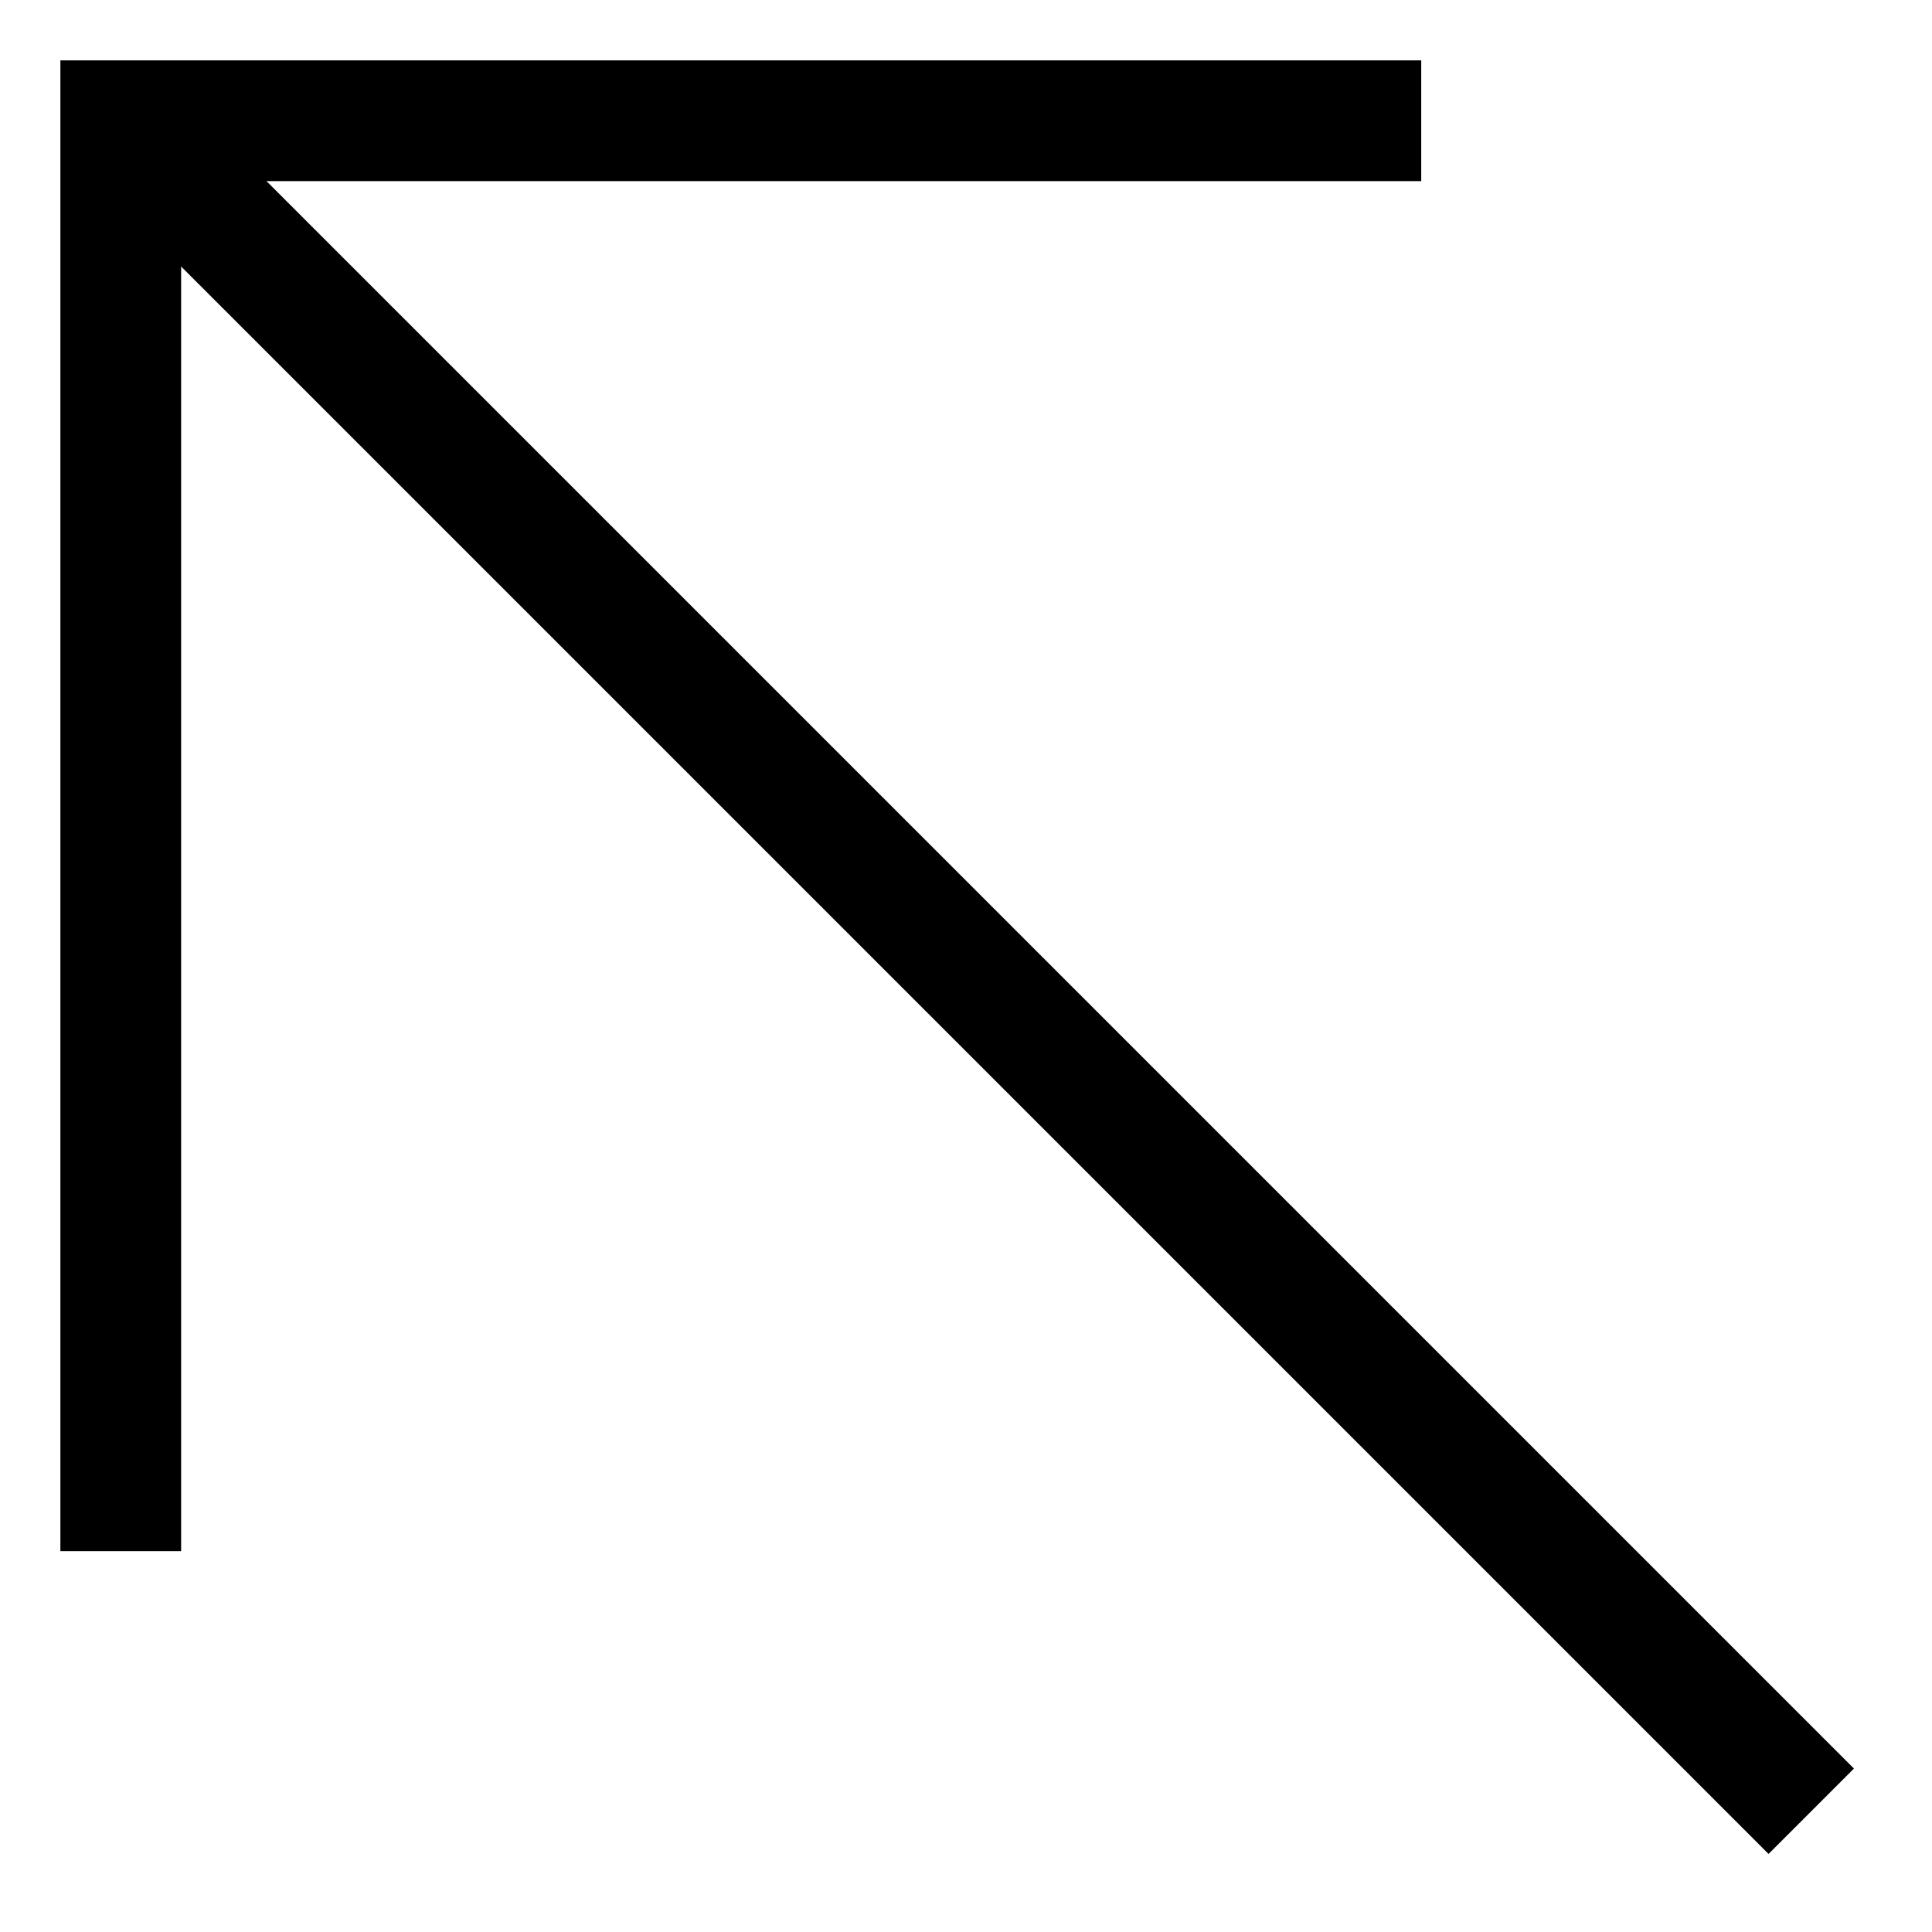
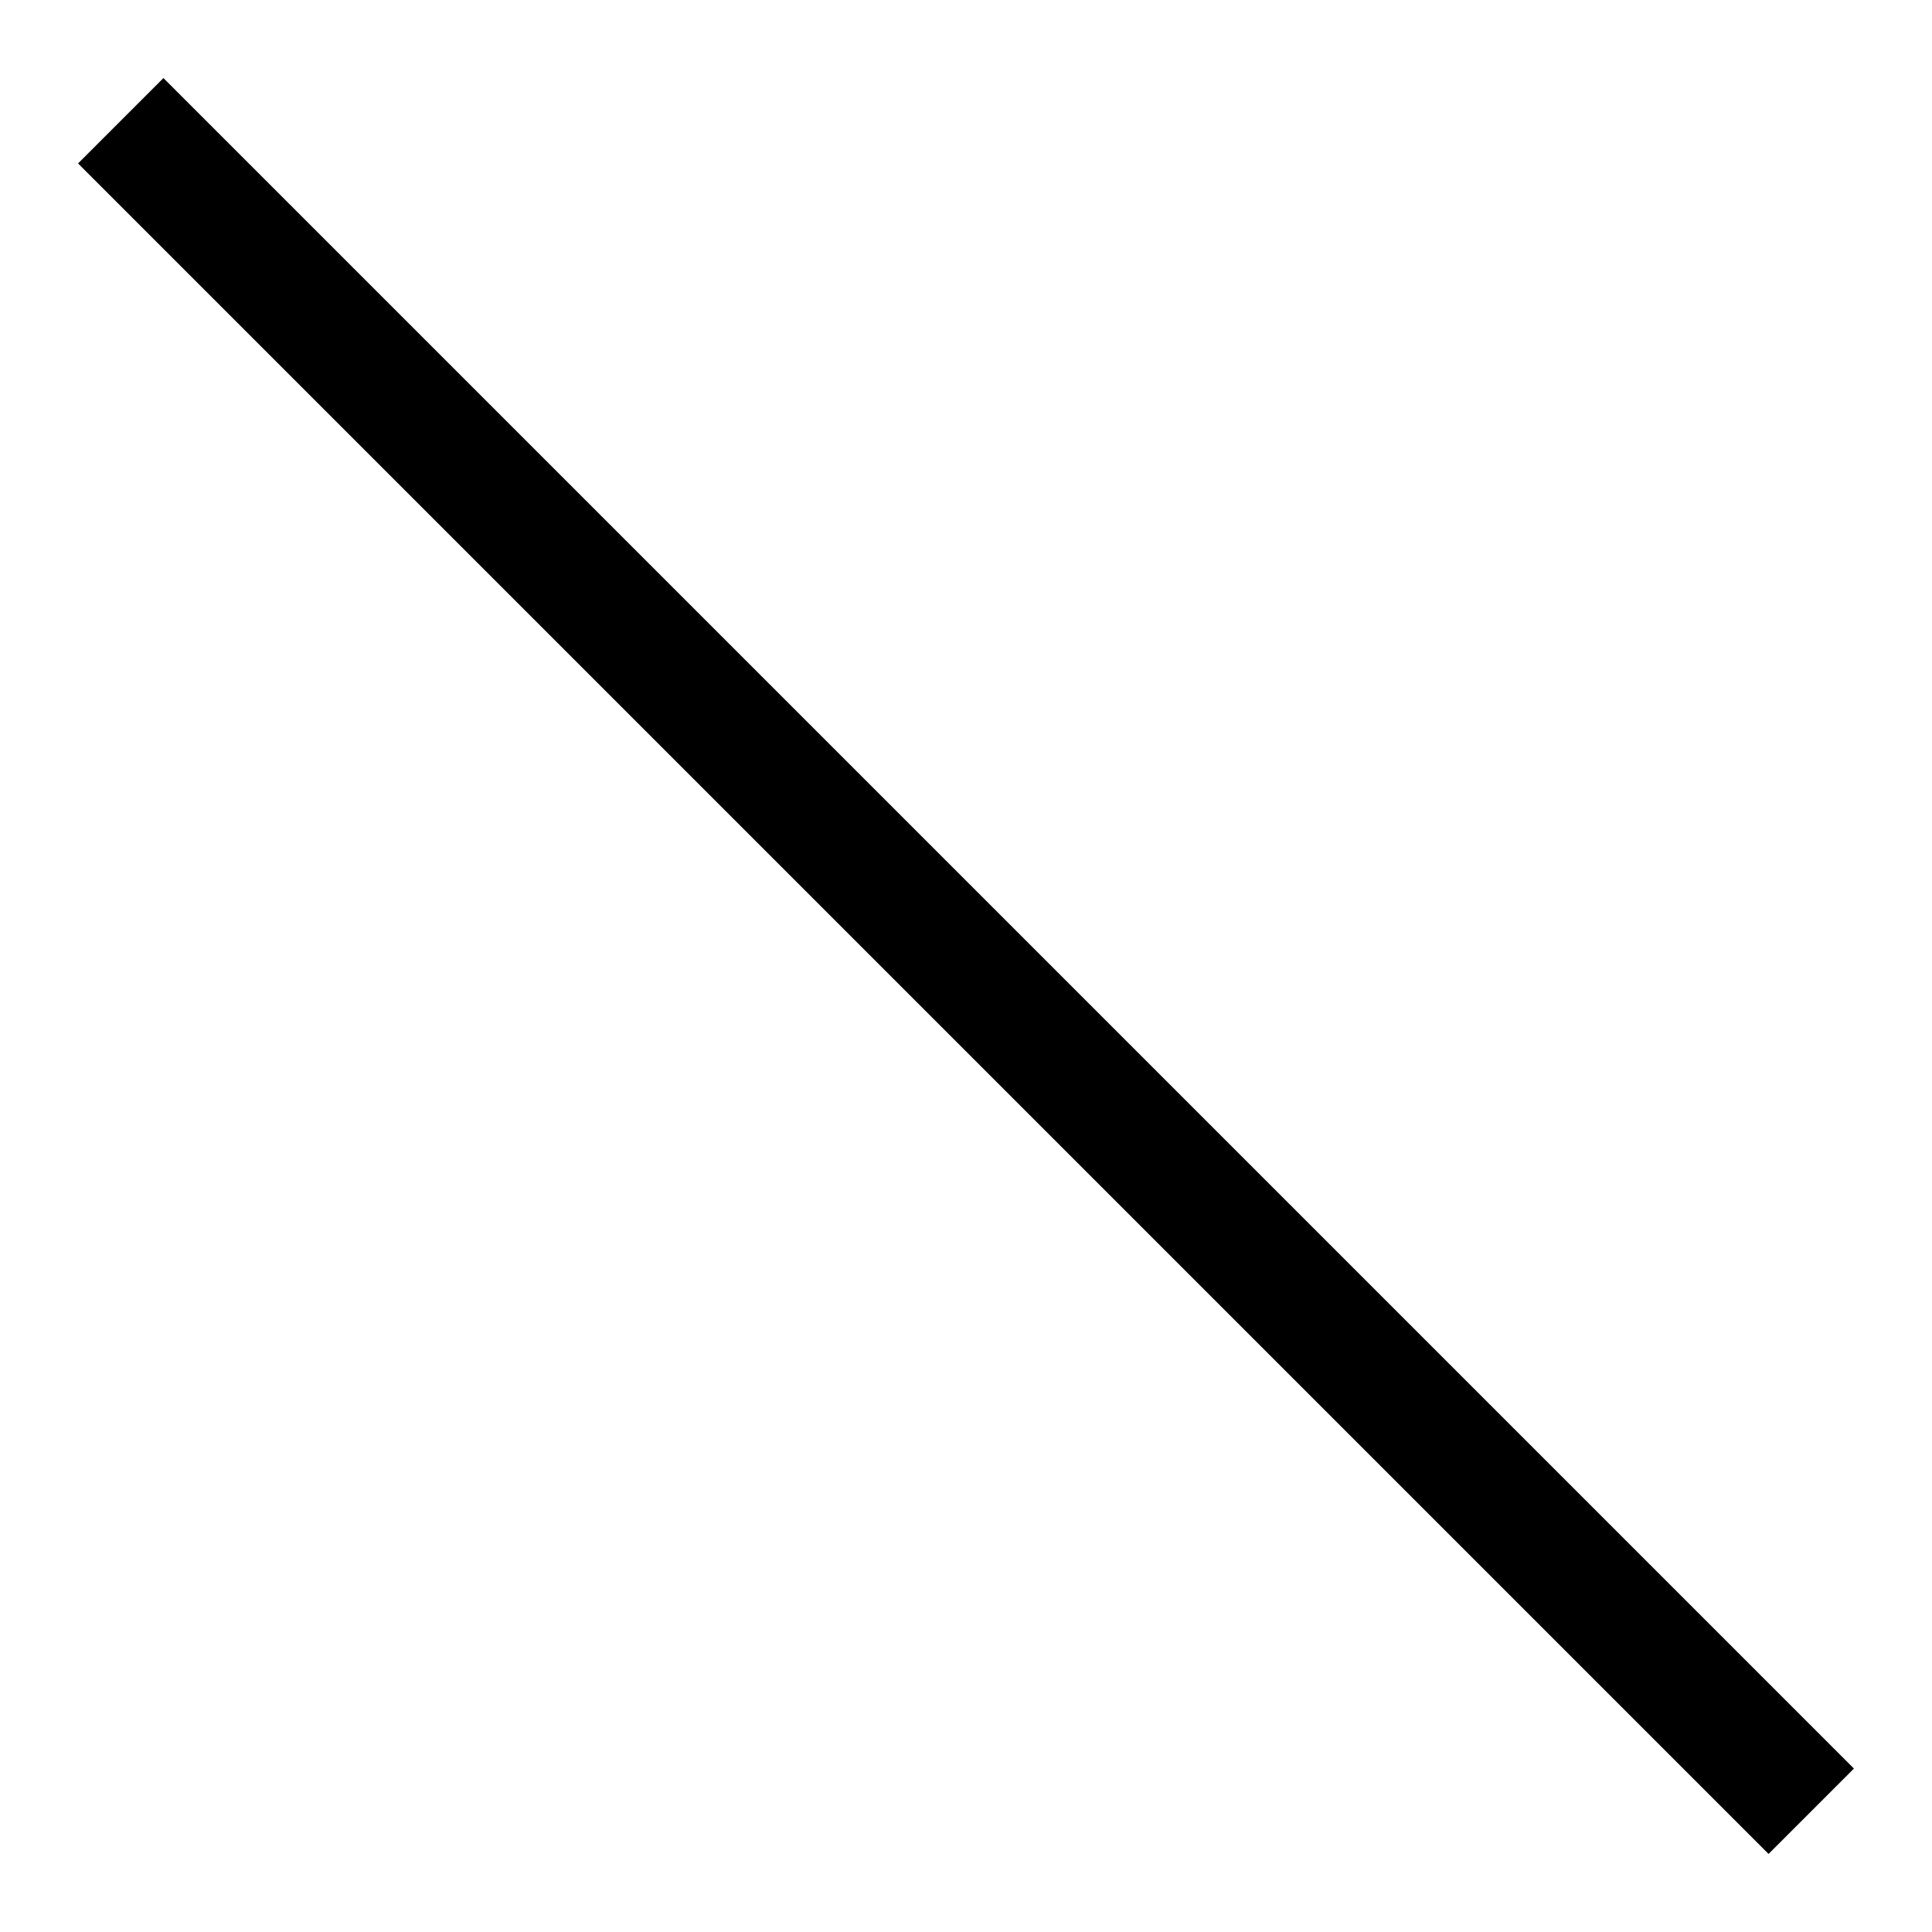
<svg xmlns="http://www.w3.org/2000/svg" width="16" height="16" viewBox="0 0 16 16" fill="none">
-   <path d="M11.77 1H1V12.846" stroke="black" style="stroke:black;stroke-opacity:1;" />
  <path d="M15 15L1 1" stroke="black" style="stroke:black;stroke-opacity:1;" />
</svg>